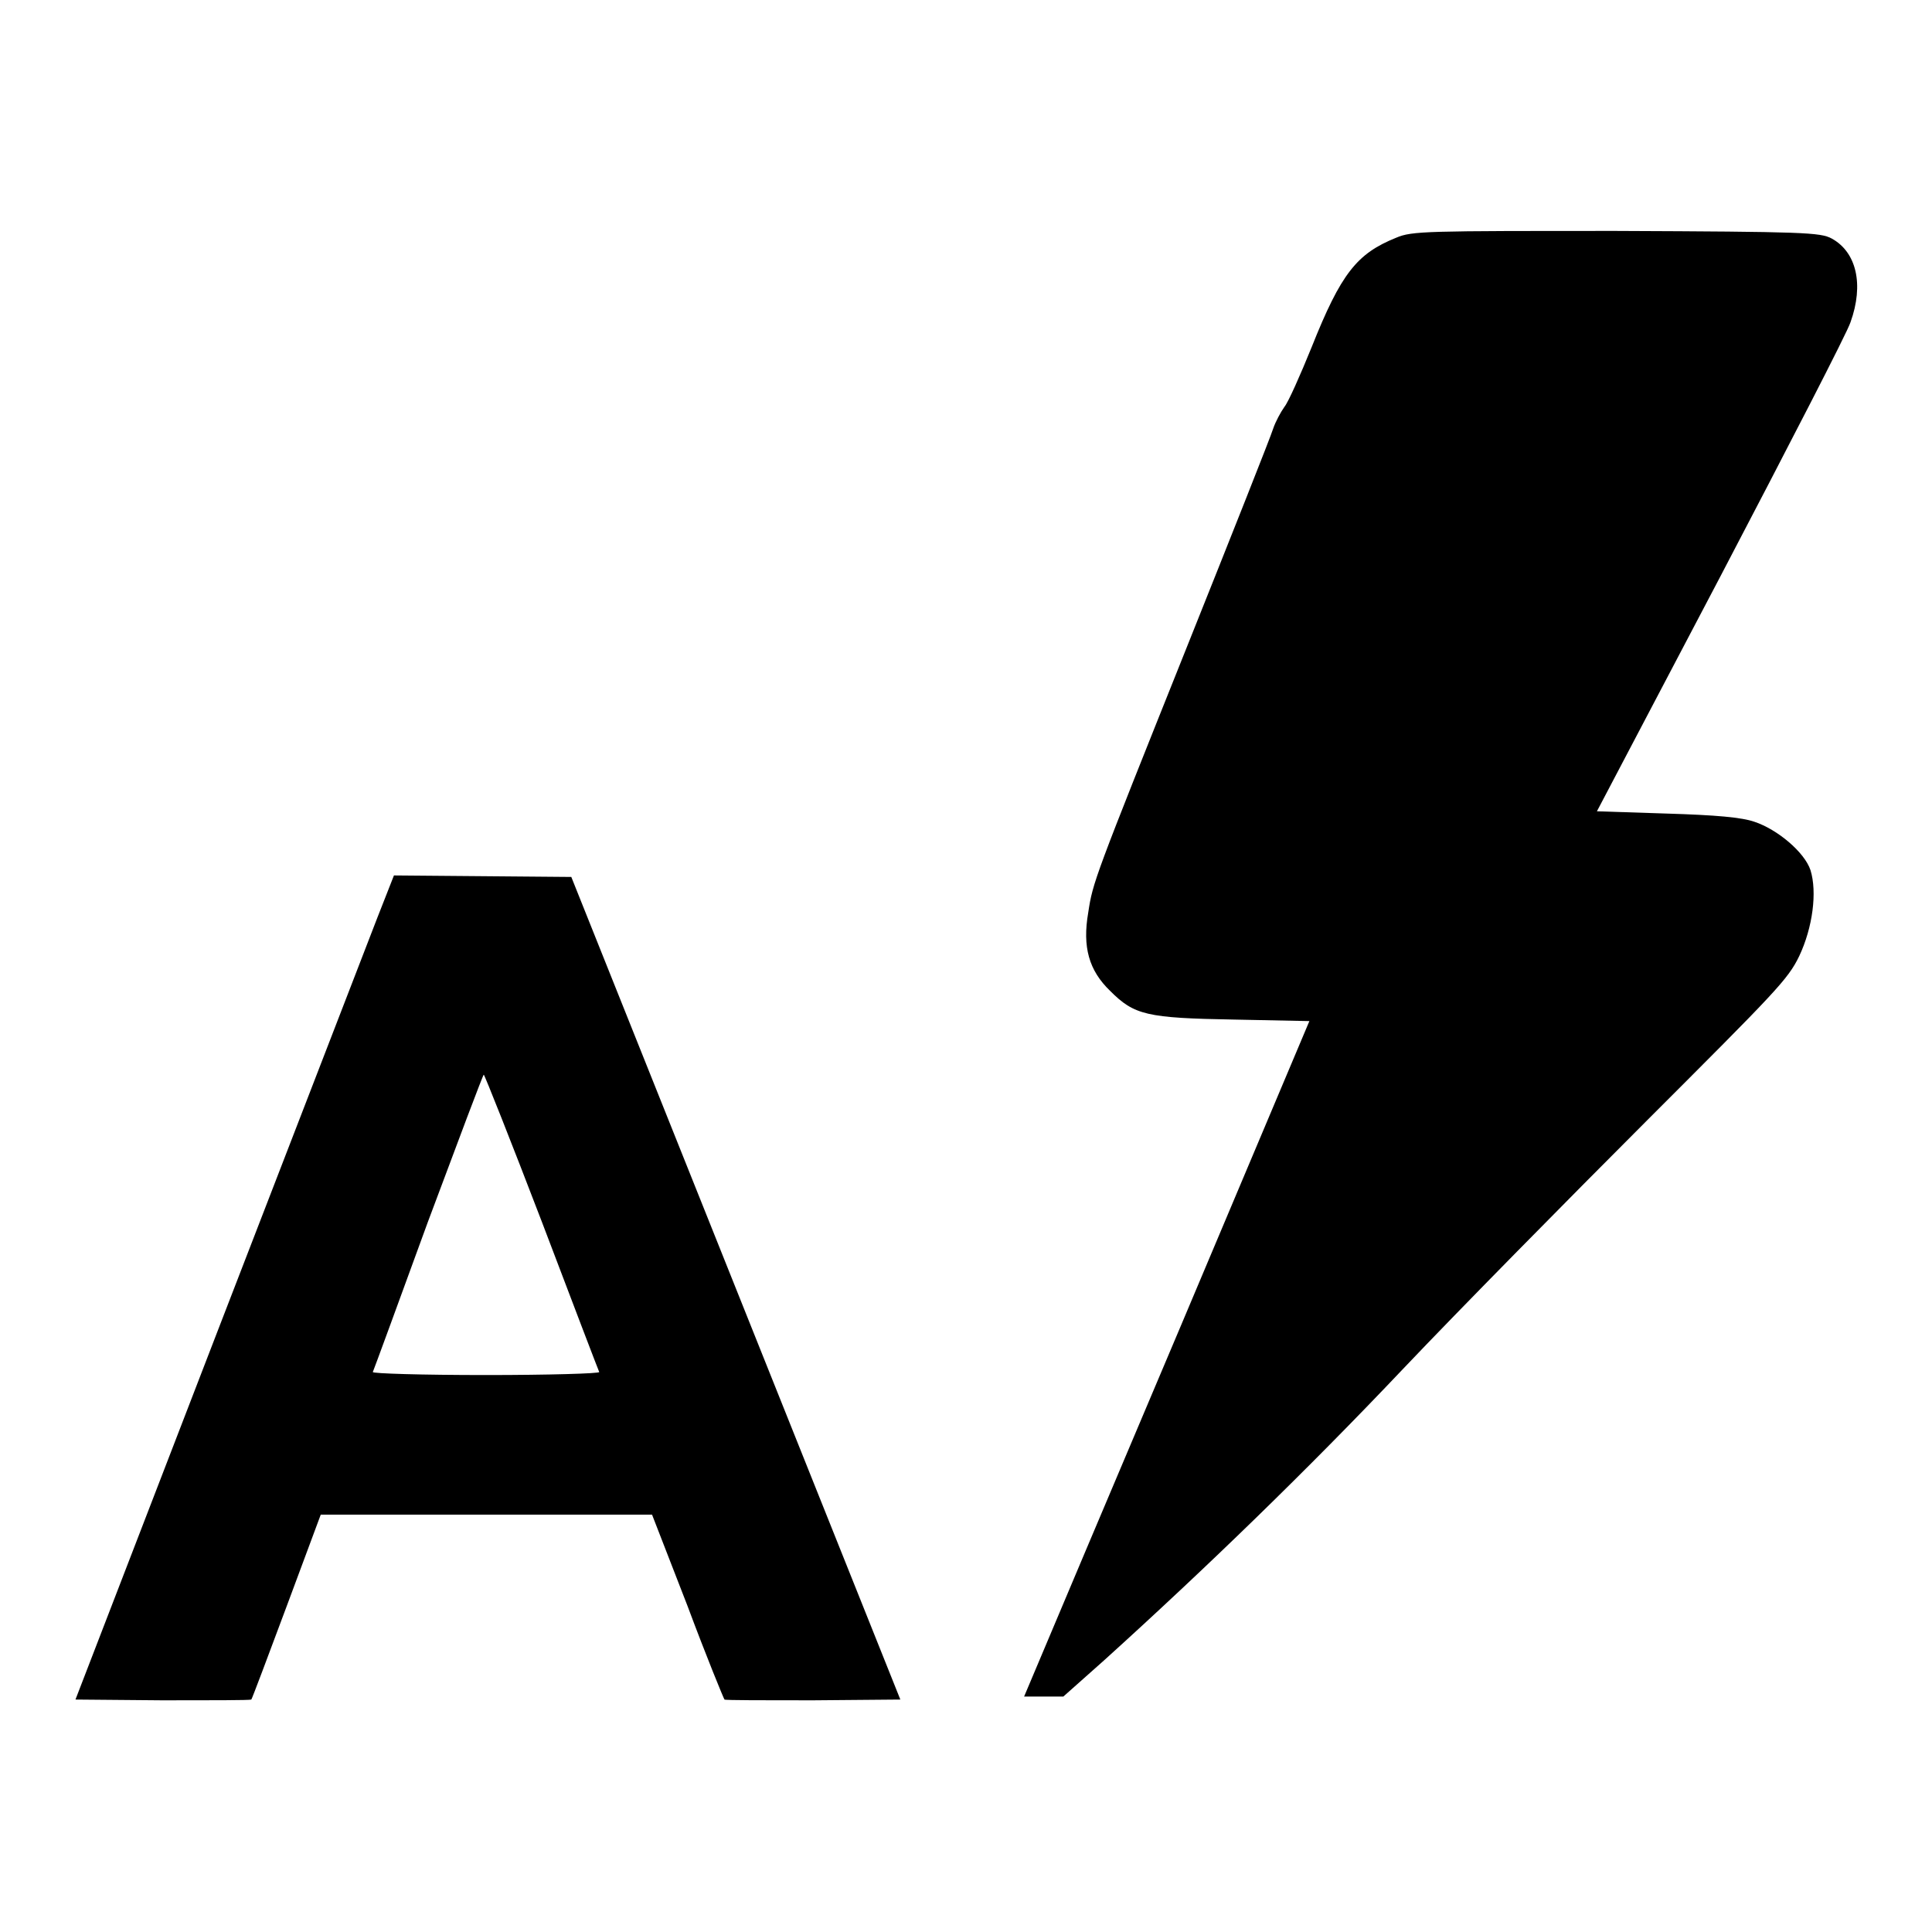
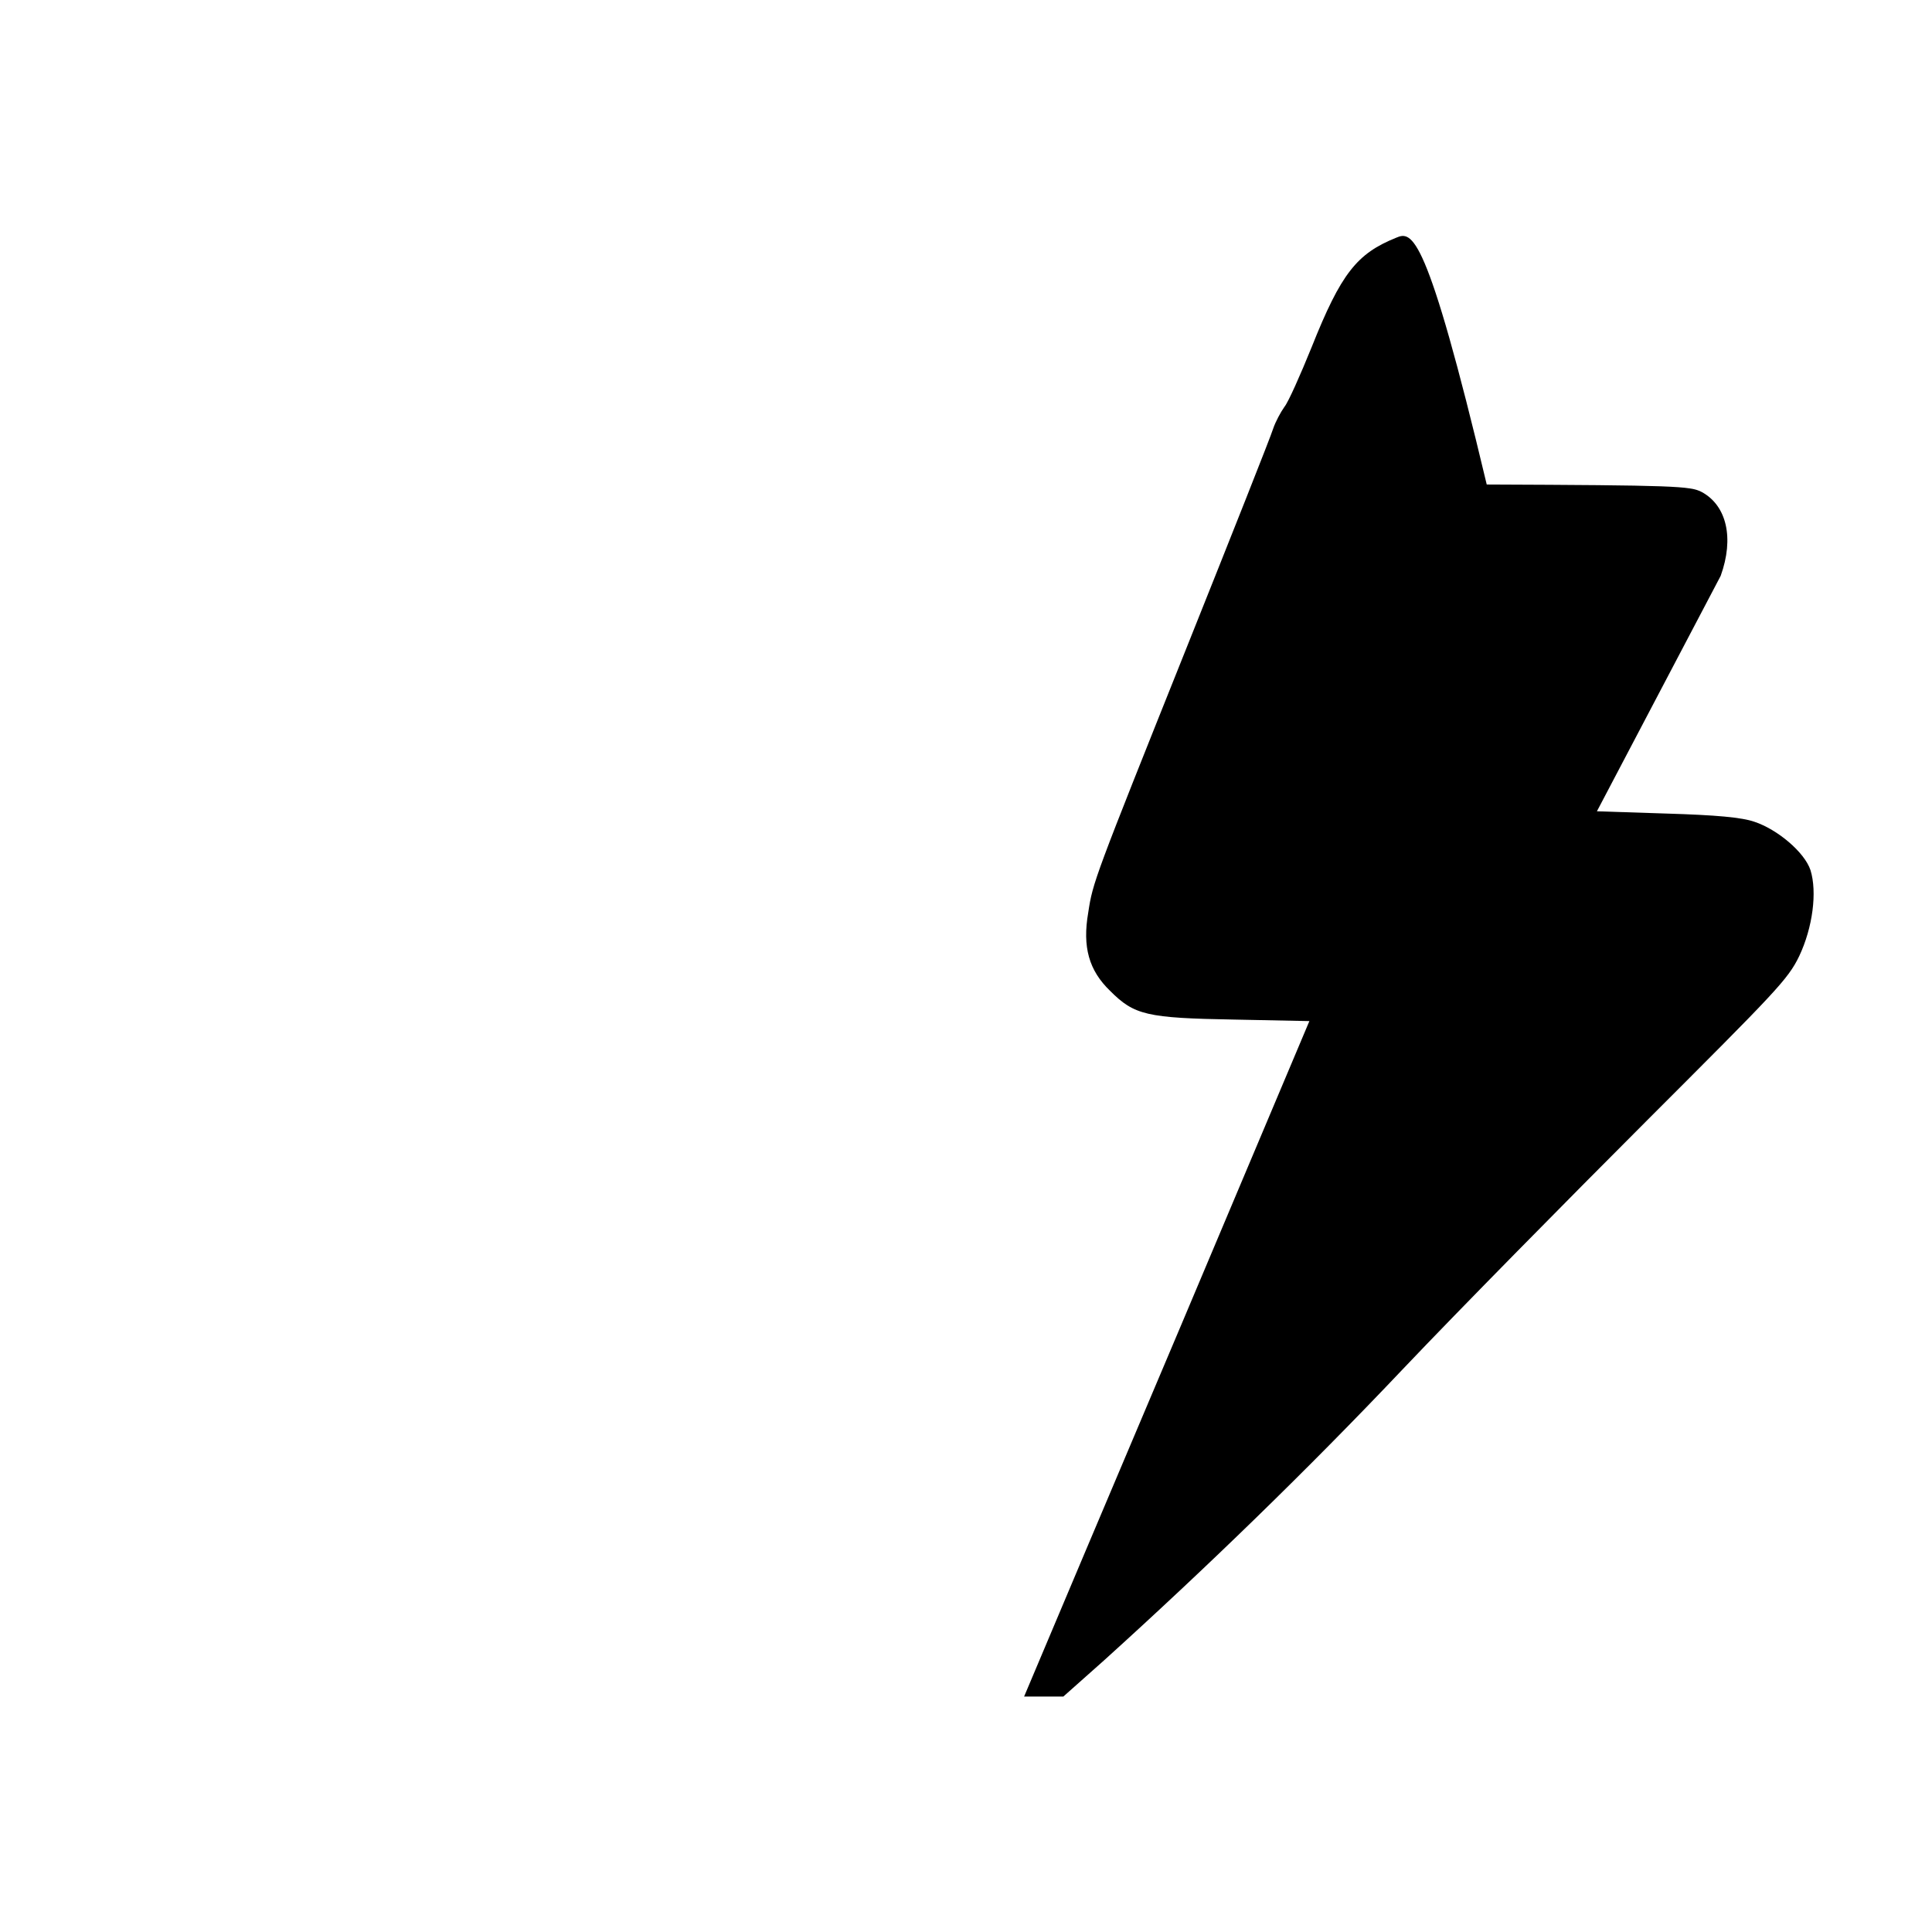
<svg xmlns="http://www.w3.org/2000/svg" version="1.1" x="0px" y="0px" viewBox="0 0 256 256" enable-background="new 0 0 256 256" xml:space="preserve">
  <g>
    <g>
      <g>
-         <path fill="#000000" d="M185,31.5c-5.2,2.1-7.3,4.7-11.2,14.5c-1.5,3.7-3.1,7.3-3.6,7.9c-0.5,0.7-1.2,2-1.5,2.9c-0.3,1-5.5,14.1-11.5,29.1c-12.2,30.5-12.4,31-13,35c-0.8,4.6,0.1,7.7,2.9,10.4c3.2,3.2,4.8,3.6,16.5,3.8l9.9,0.2l-17,40.3c-9.4,22.2-17.9,42.3-18.9,44.7l-1.9,4.5h2.6h2.6l5.4-4.8c13.6-12.3,27-25.3,39.6-38.6c7.5-7.9,22.1-22.7,32.3-32.9c17.1-17.1,18.7-18.7,20.2-21.8c1.8-3.8,2.4-8.5,1.5-11.4c-0.8-2.4-4.4-5.4-7.4-6.4c-1.7-0.6-5.1-0.9-11.7-1.1l-9.2-0.3l16.4-31.2c9-17.2,16.8-32.3,17.2-33.6c1.8-5,0.8-9.3-2.5-11.1c-1.5-0.8-3.6-0.9-28.5-1C189,30.6,187.1,30.6,185,31.5z" />
-         <path fill="#000000" d="M50,121.6c-1.2,3.1-10.7,27.7-21.1,54.6l-18.9,49l11.5,0.1c6.3,0,11.6,0,11.8-0.1c0.1-0.1,2.2-5.7,4.7-12.4l4.5-12.1h21.9h22l4.7,12.1c2.5,6.7,4.8,12.3,4.9,12.4c0.1,0.1,5.4,0.1,11.7,0.1l11.6-0.1l-21.8-54.5l-21.8-54.5l-11.7-0.1L52.2,116L50,121.6z M71.8,161.9c4.1,10.8,7.5,19.7,7.6,19.9c0.1,0.2-6.7,0.4-15,0.4c-8.5,0-15.1-0.2-15-0.4c0.1-0.2,3.4-9.2,7.3-19.9c4-10.7,7.3-19.5,7.4-19.5C64.2,142.4,67.7,151.2,71.8,161.9z" />
+         <path fill="#000000" d="M185,31.5c-5.2,2.1-7.3,4.7-11.2,14.5c-1.5,3.7-3.1,7.3-3.6,7.9c-0.5,0.7-1.2,2-1.5,2.9c-0.3,1-5.5,14.1-11.5,29.1c-12.2,30.5-12.4,31-13,35c-0.8,4.6,0.1,7.7,2.9,10.4c3.2,3.2,4.8,3.6,16.5,3.8l9.9,0.2l-17,40.3c-9.4,22.2-17.9,42.3-18.9,44.7l-1.9,4.5h2.6h2.6l5.4-4.8c13.6-12.3,27-25.3,39.6-38.6c7.5-7.9,22.1-22.7,32.3-32.9c17.1-17.1,18.7-18.7,20.2-21.8c1.8-3.8,2.4-8.5,1.5-11.4c-0.8-2.4-4.4-5.4-7.4-6.4c-1.7-0.6-5.1-0.9-11.7-1.1l-9.2-0.3l16.4-31.2c1.8-5,0.8-9.3-2.5-11.1c-1.5-0.8-3.6-0.9-28.5-1C189,30.6,187.1,30.6,185,31.5z" />
      </g>
    </g>
  </g>
</svg>